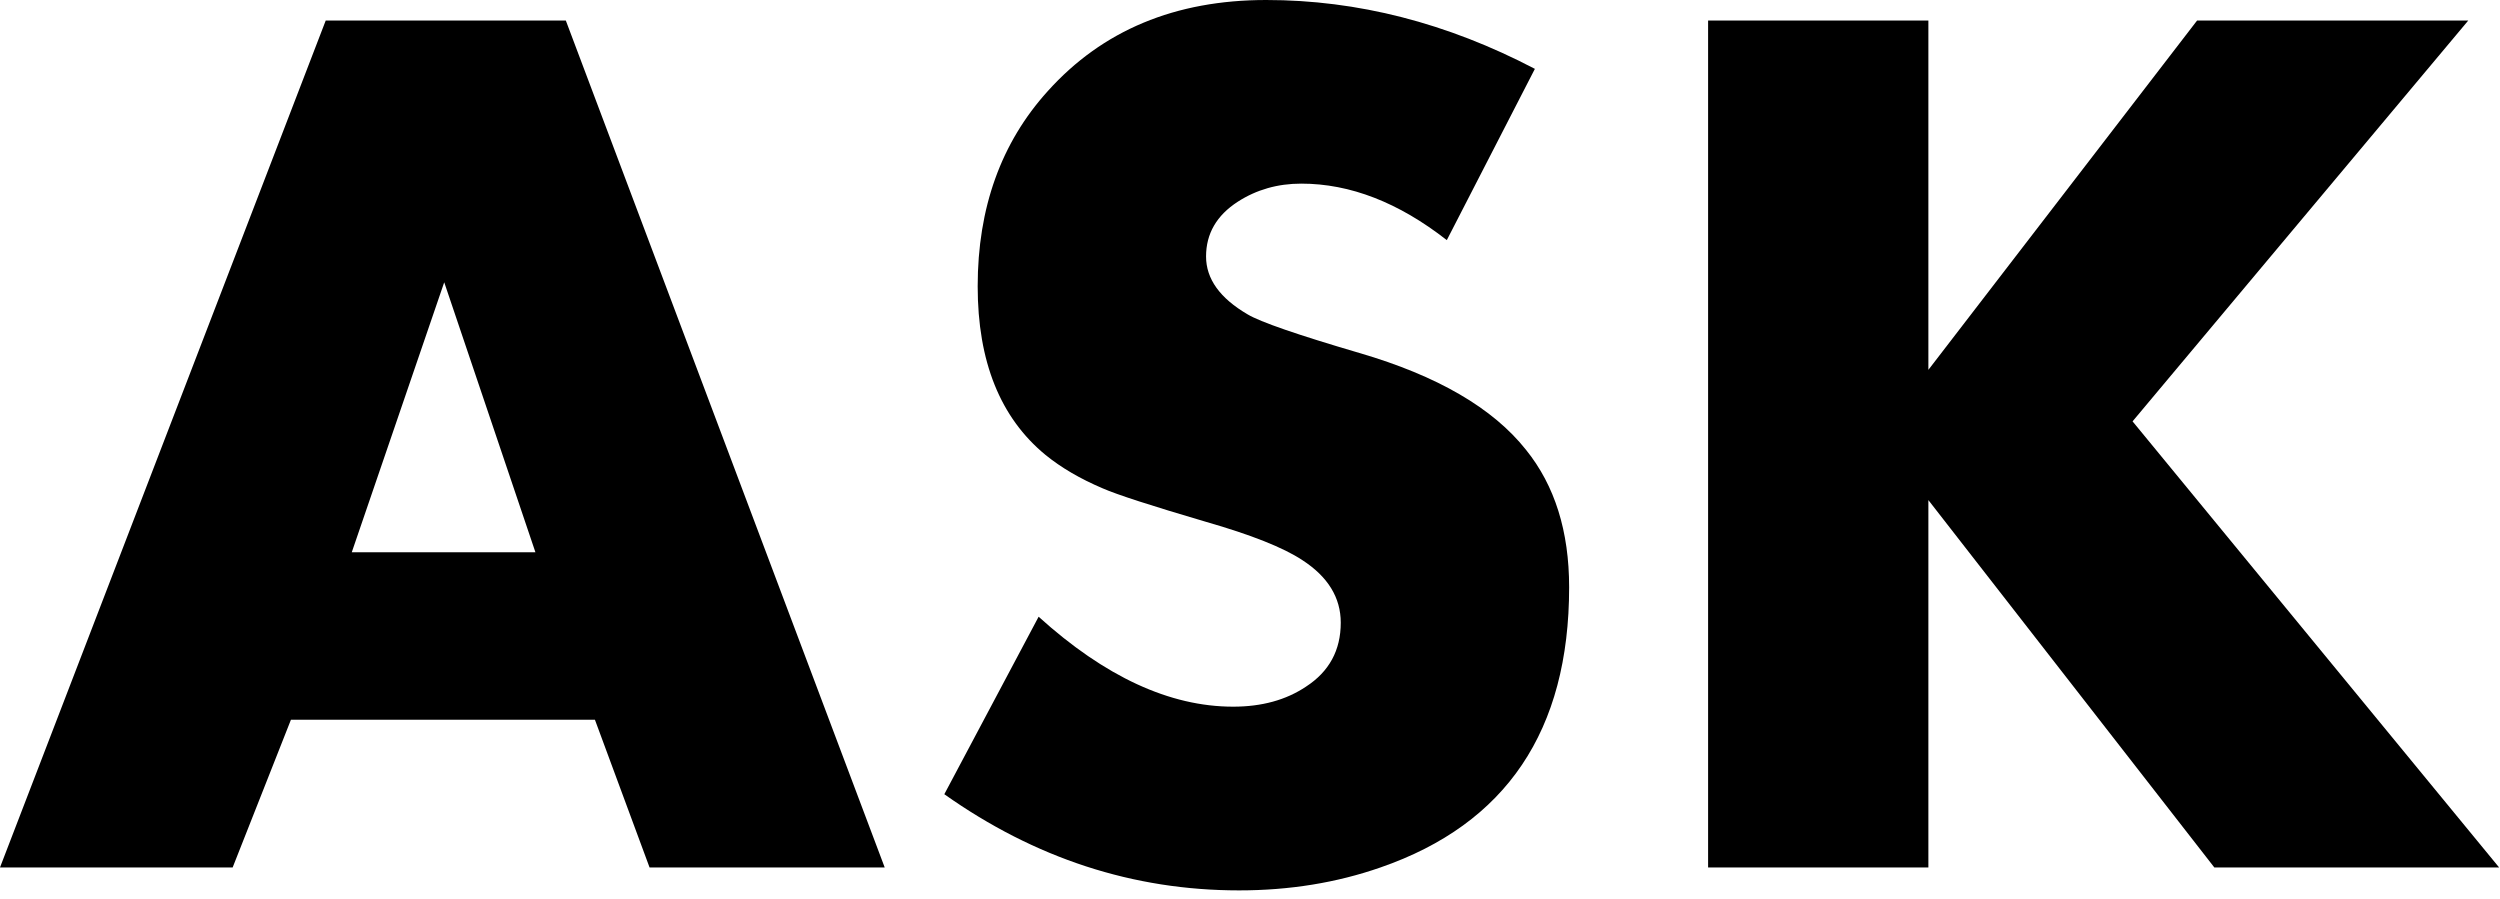
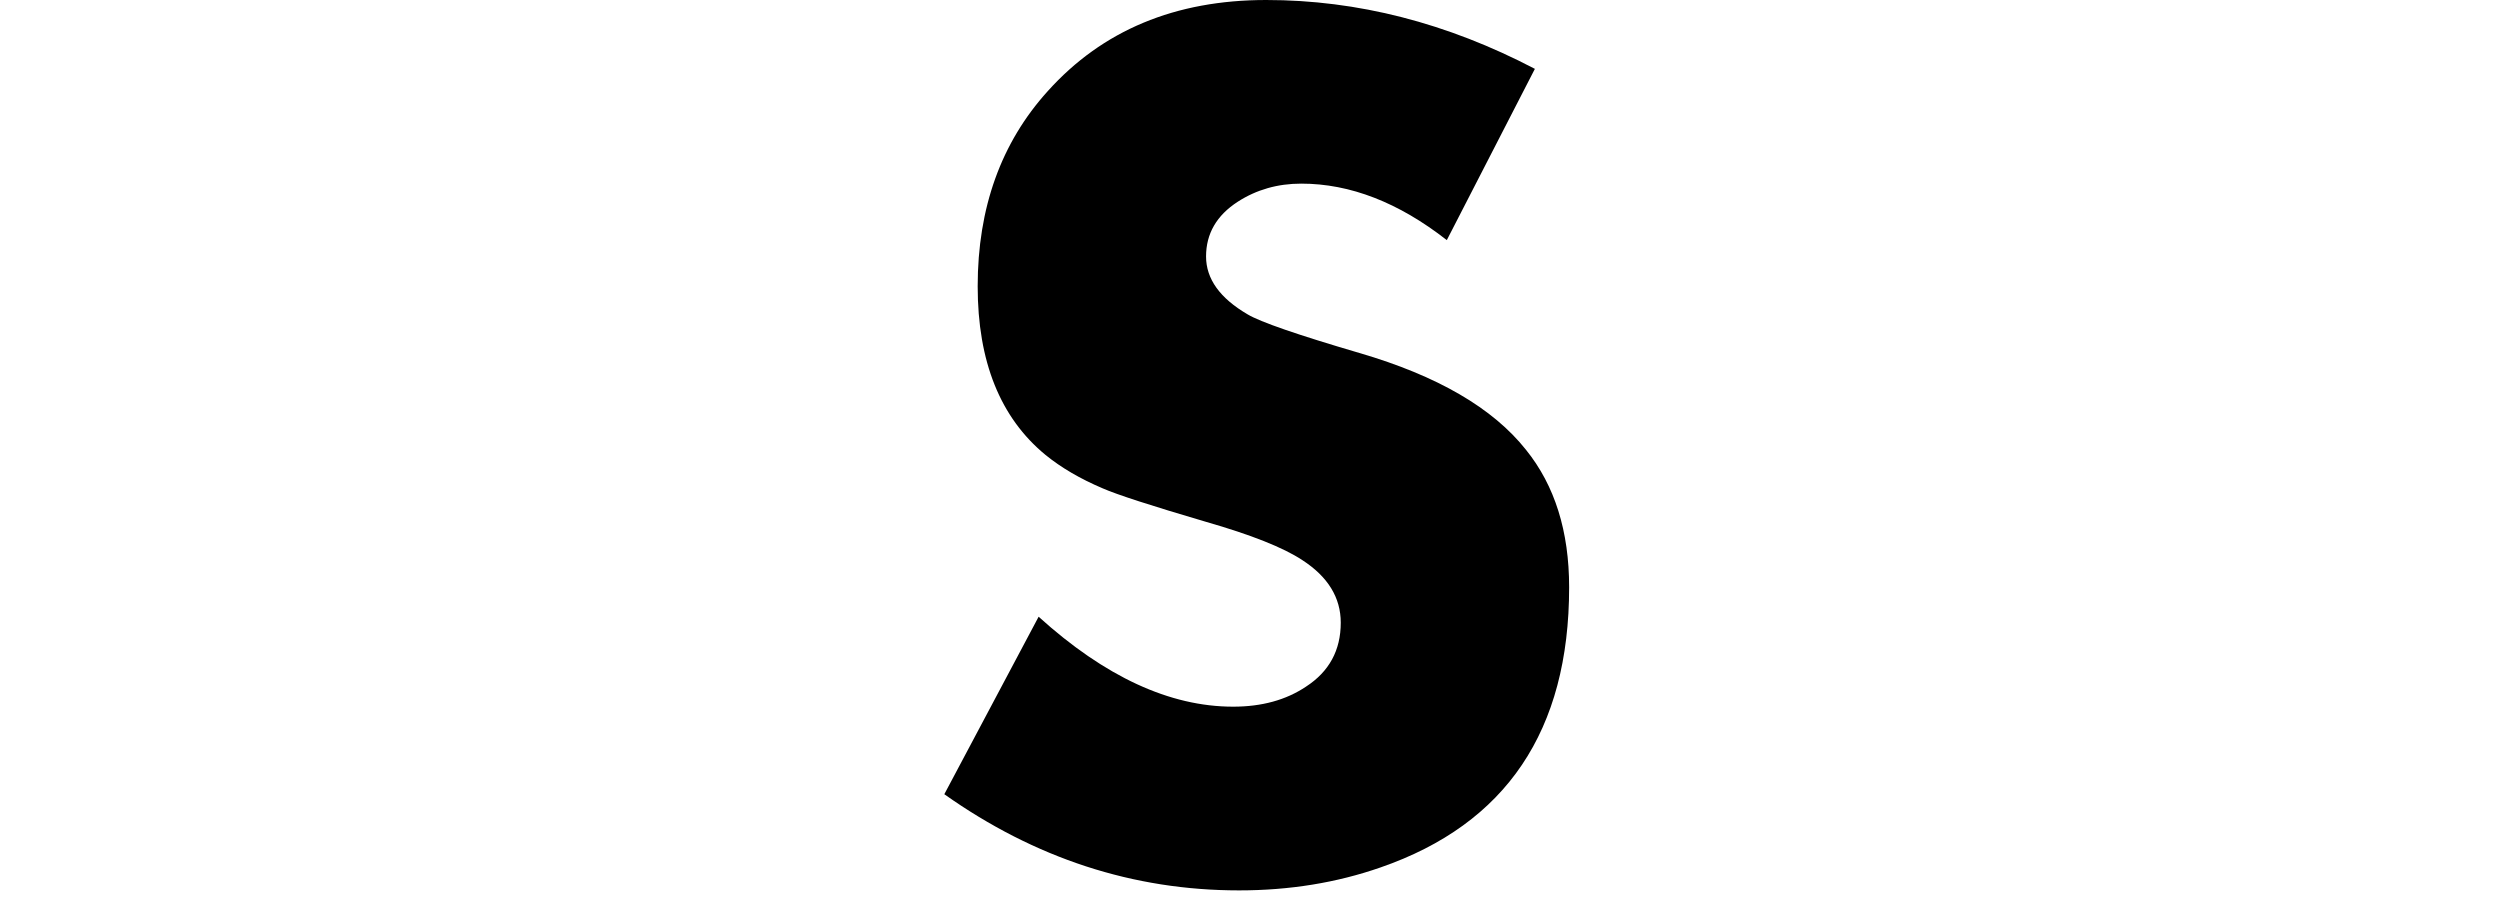
<svg xmlns="http://www.w3.org/2000/svg" width="281" height="101" viewBox="0 0 281 101" fill="none">
-   <path d="M99.44 97.501H73.01L66.87 80.901H32.7L26.15 97.501H0L36.61 2.311H63.6L99.44 97.501ZM60.18 62.071L49.93 31.73L39.54 62.071H60.18Z" fill="black" />
  <path d="M176.371 66.01C176.371 82.12 169.301 92.61 155.171 97.5C150.241 99.22 144.941 100.08 139.271 100.08C127.371 100.08 116.331 96.48 106.141 89.27L116.741 69.32C124.191 76.06 131.481 79.43 138.611 79.43C141.821 79.43 144.551 78.68 146.791 77.18C149.401 75.49 150.701 73.09 150.701 69.99C150.701 67.17 149.261 64.82 146.371 62.95C144.231 61.54 140.621 60.11 135.541 58.65C129.391 56.84 125.531 55.59 123.941 54.89C121.421 53.82 119.281 52.57 117.511 51.13C112.431 46.95 109.891 40.64 109.891 32.18C109.891 23.36 112.521 16.04 117.771 10.24C123.911 3.41 132.091 0 142.321 0C152.591 0 162.661 2.58 172.521 7.74L162.621 26.99C157.211 22.76 151.761 20.64 146.261 20.64C143.601 20.64 141.231 21.32 139.131 22.67C136.751 24.21 135.561 26.26 135.561 28.83C135.561 31.35 137.121 33.52 140.241 35.34C141.641 36.18 145.831 37.63 152.811 39.68C161.571 42.24 167.811 45.87 171.531 50.57C174.761 54.58 176.371 59.72 176.371 66.01Z" fill="black" />
-   <path d="M280.9 97.501H248.89L216.75 56.211V97.501H191.99V2.311H216.75V41.571L246.95 2.311H277.43L239.7 47.361L280.9 97.501Z" fill="black" />
</svg>